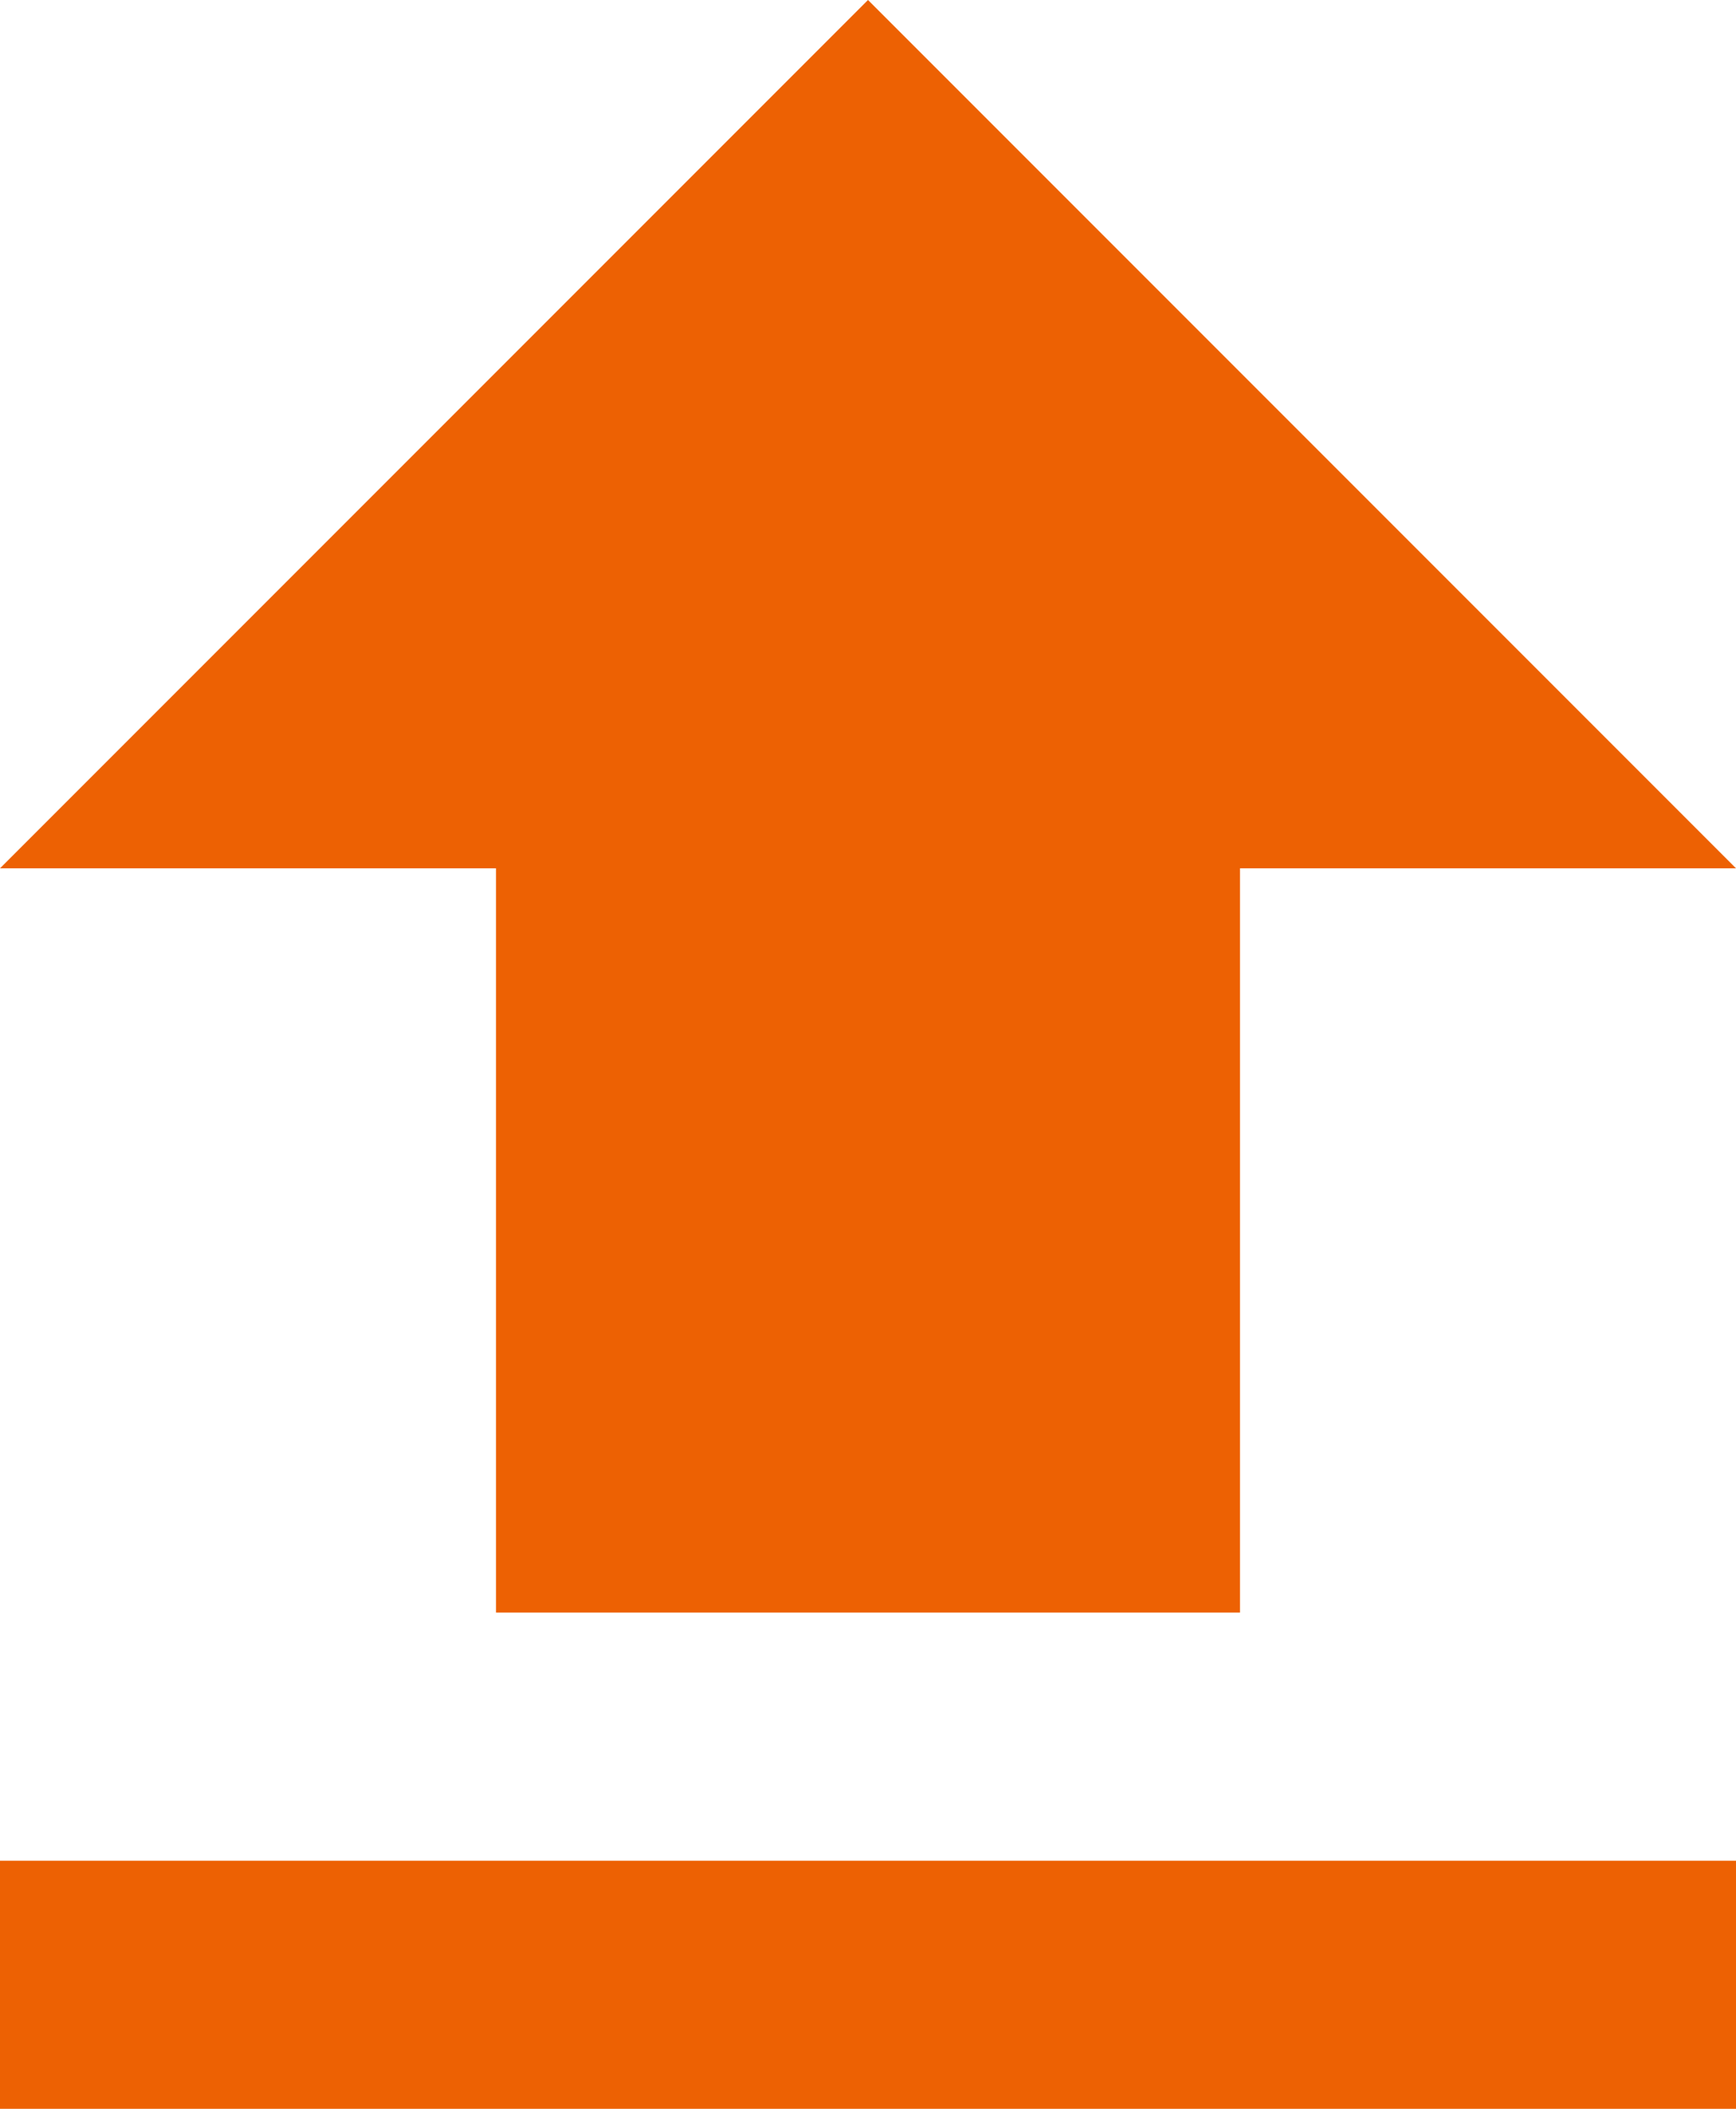
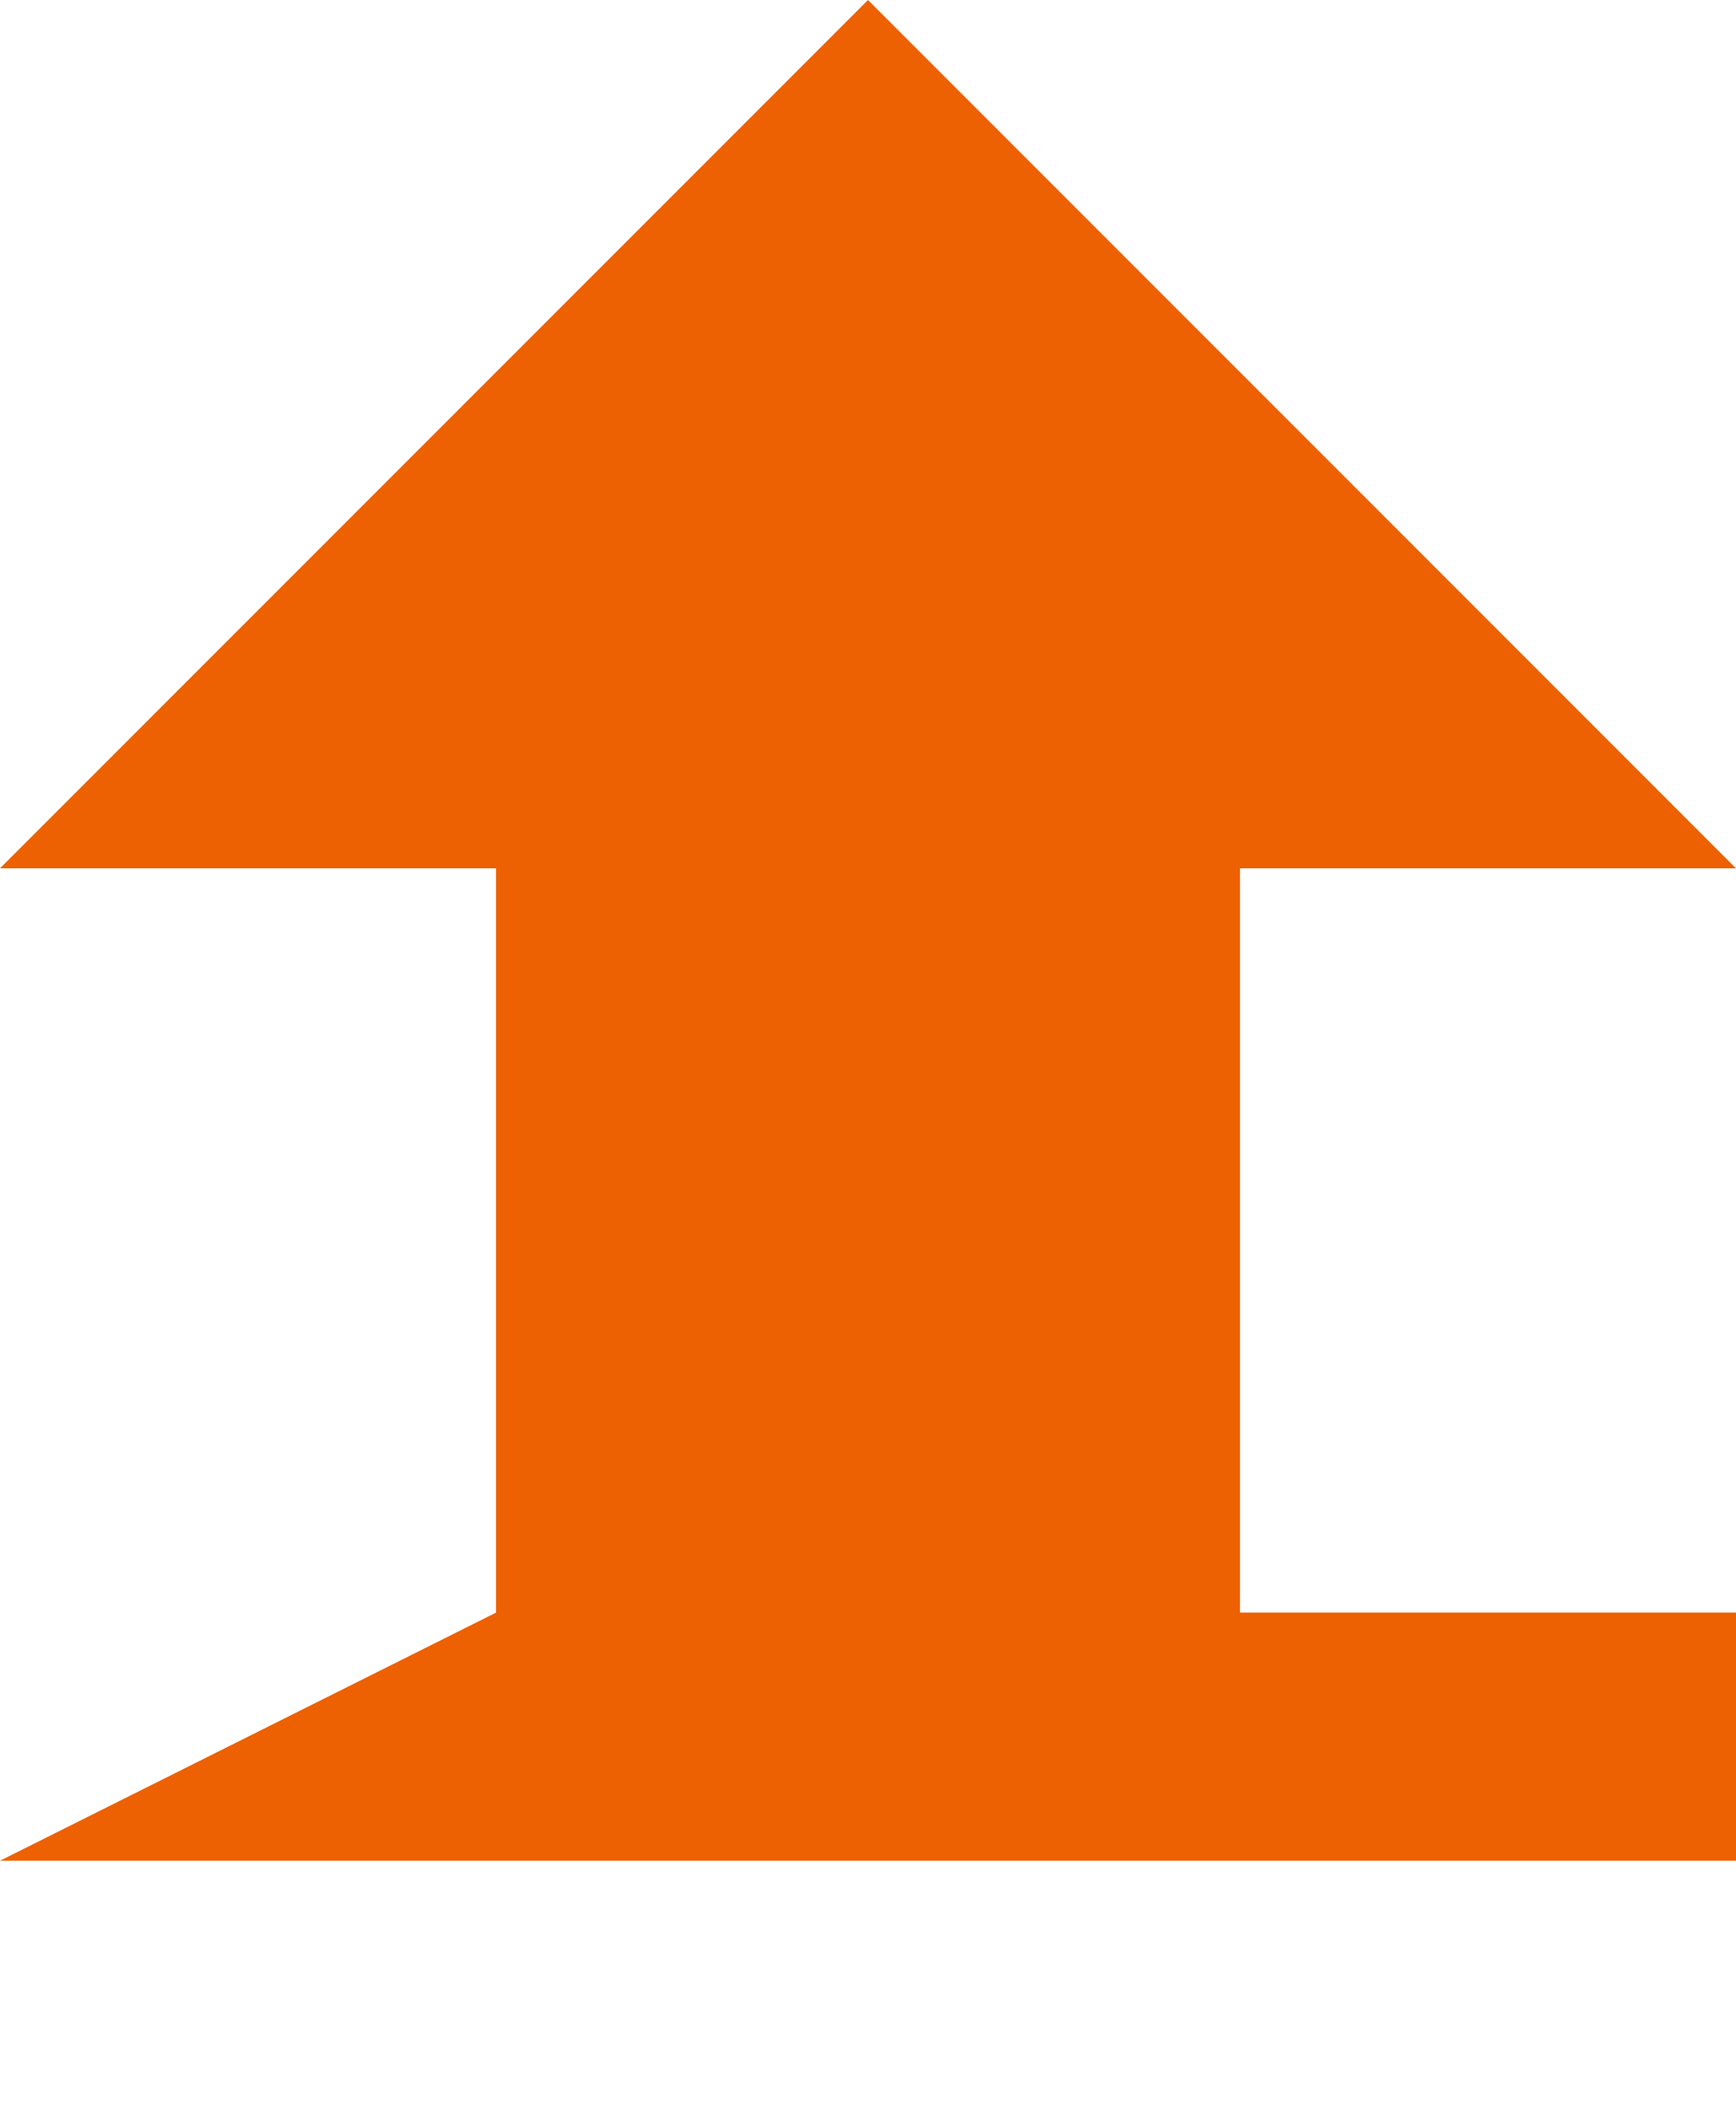
<svg xmlns="http://www.w3.org/2000/svg" width="14" height="17" viewBox="0 0 14 17">
-   <path id="ic_file_upload_24px" d="M9,16h6V10h4L12,3,5,10H9ZM5,18H19v2H5Z" transform="translate(-5 -3)" fill="#ed6103" />
+   <path id="ic_file_upload_24px" d="M9,16h6V10h4L12,3,5,10H9ZH19v2H5Z" transform="translate(-5 -3)" fill="#ed6103" />
</svg>